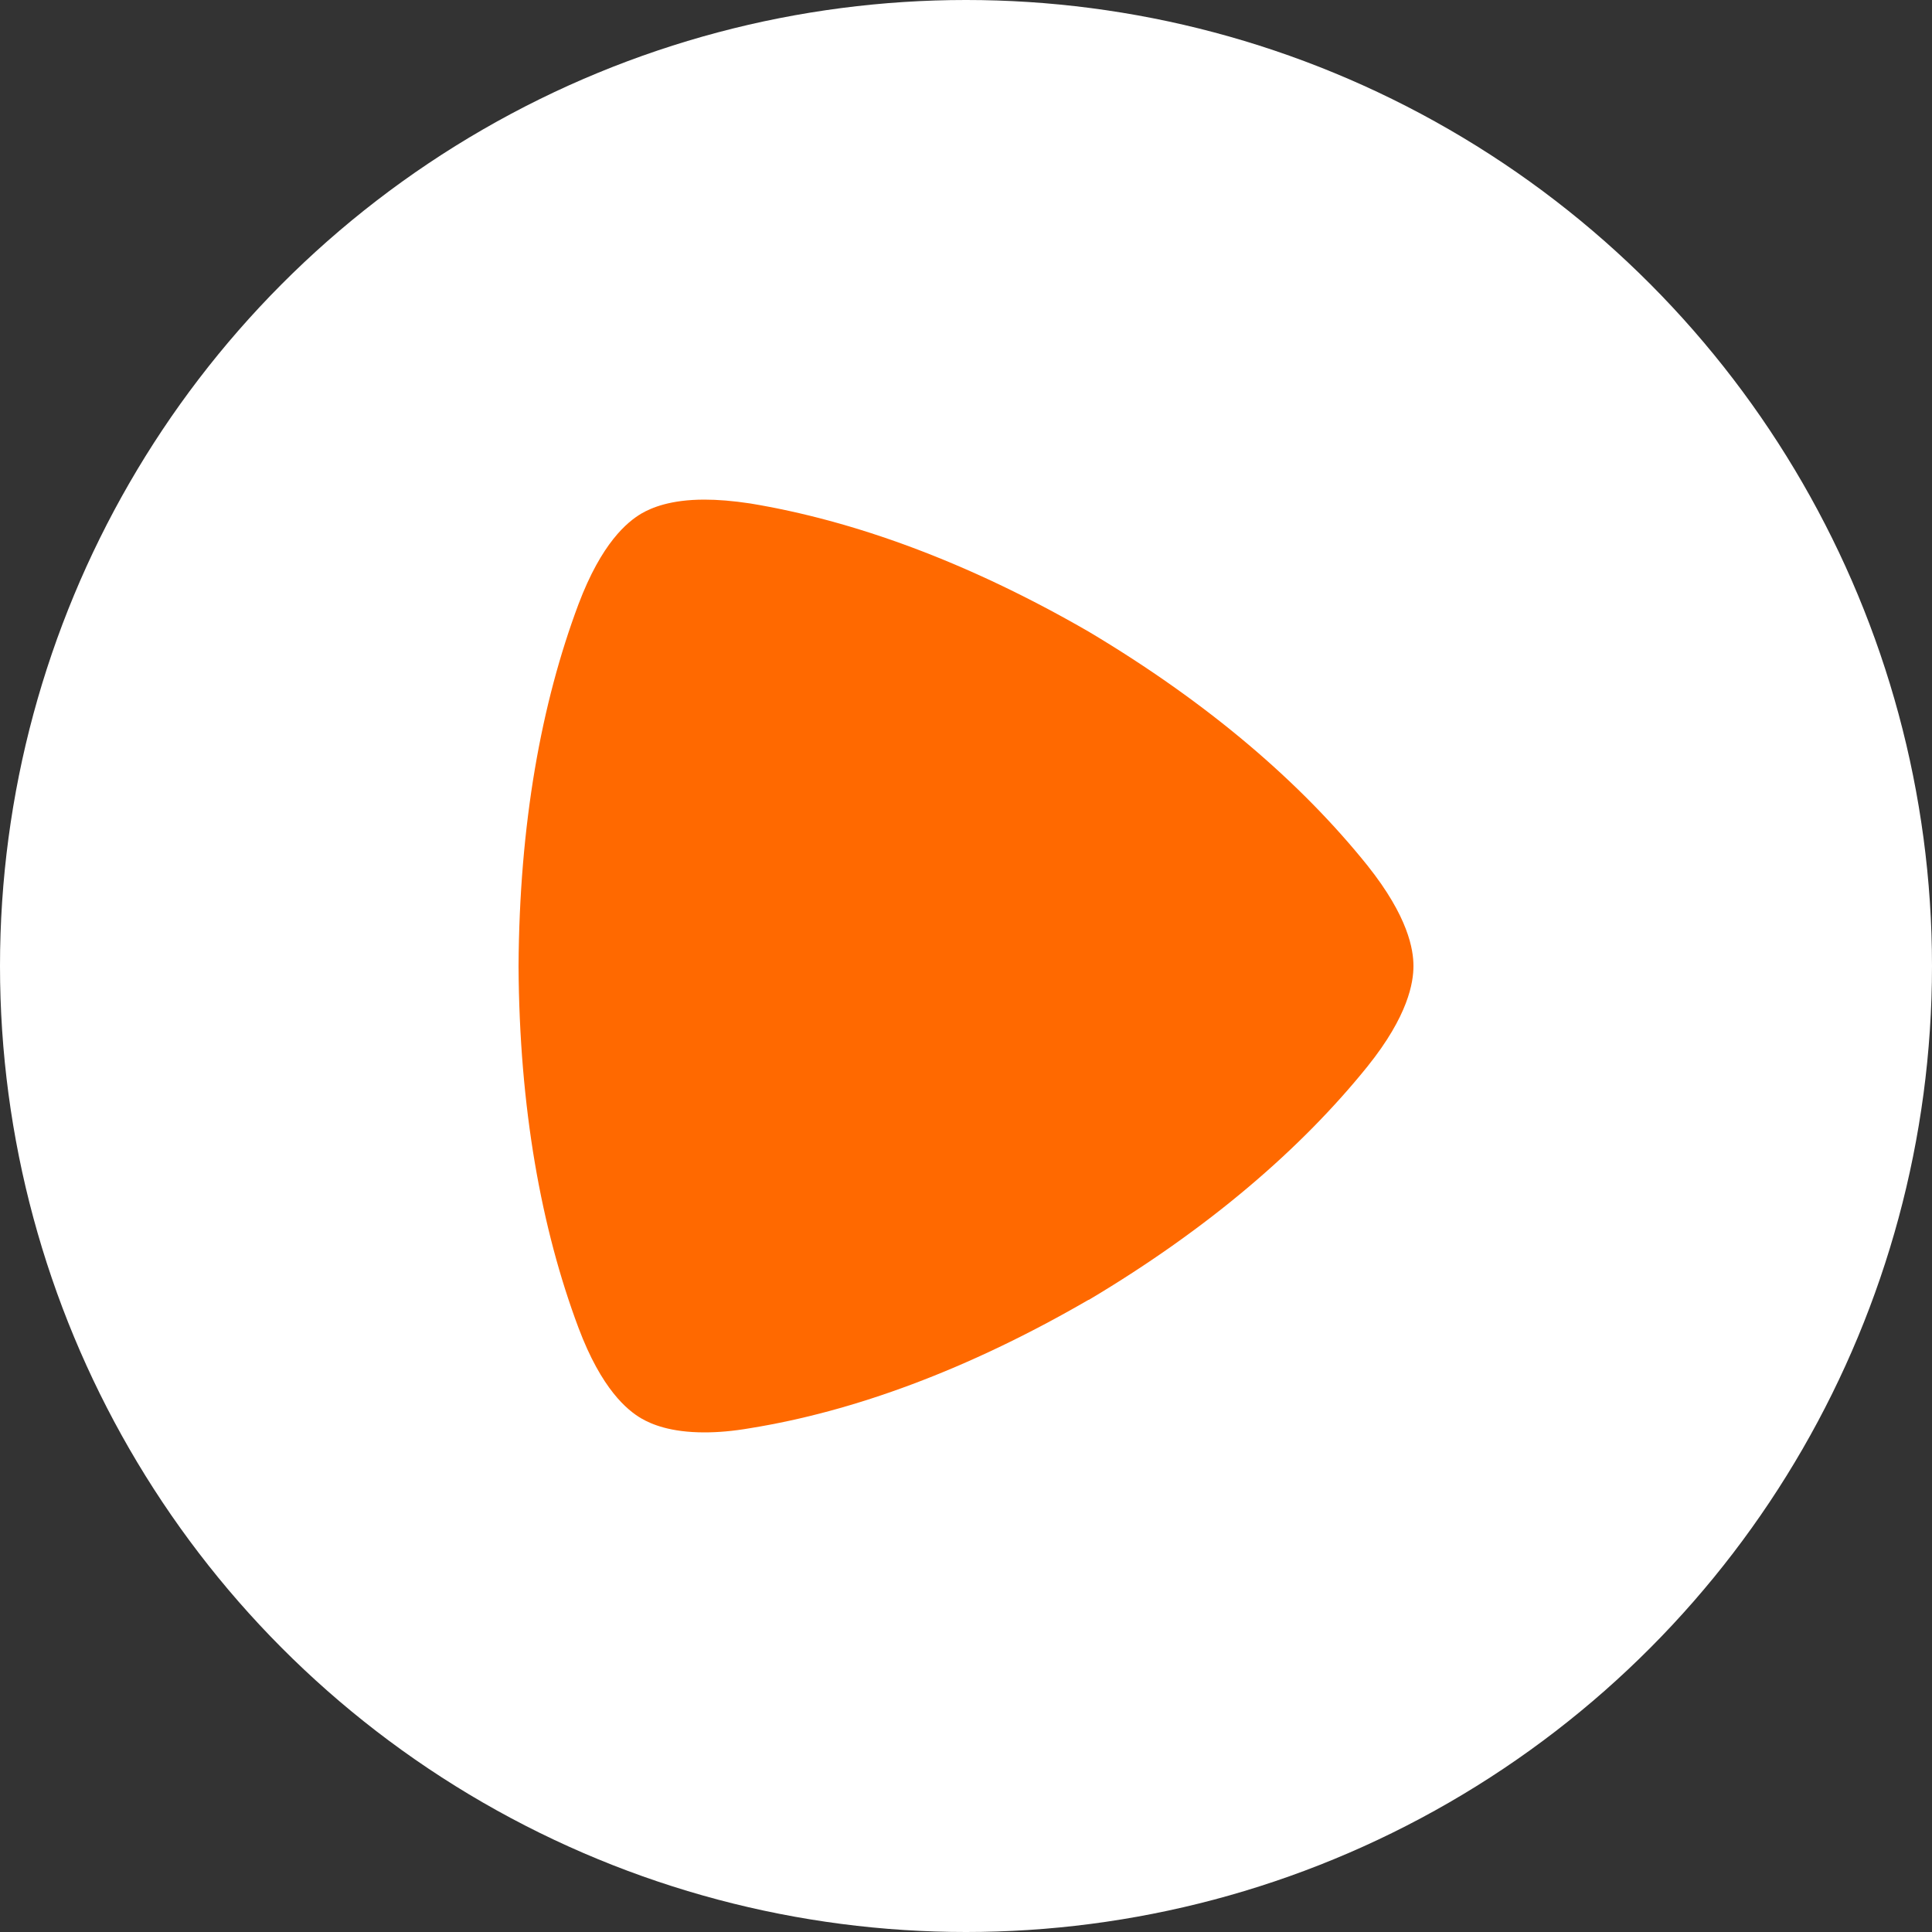
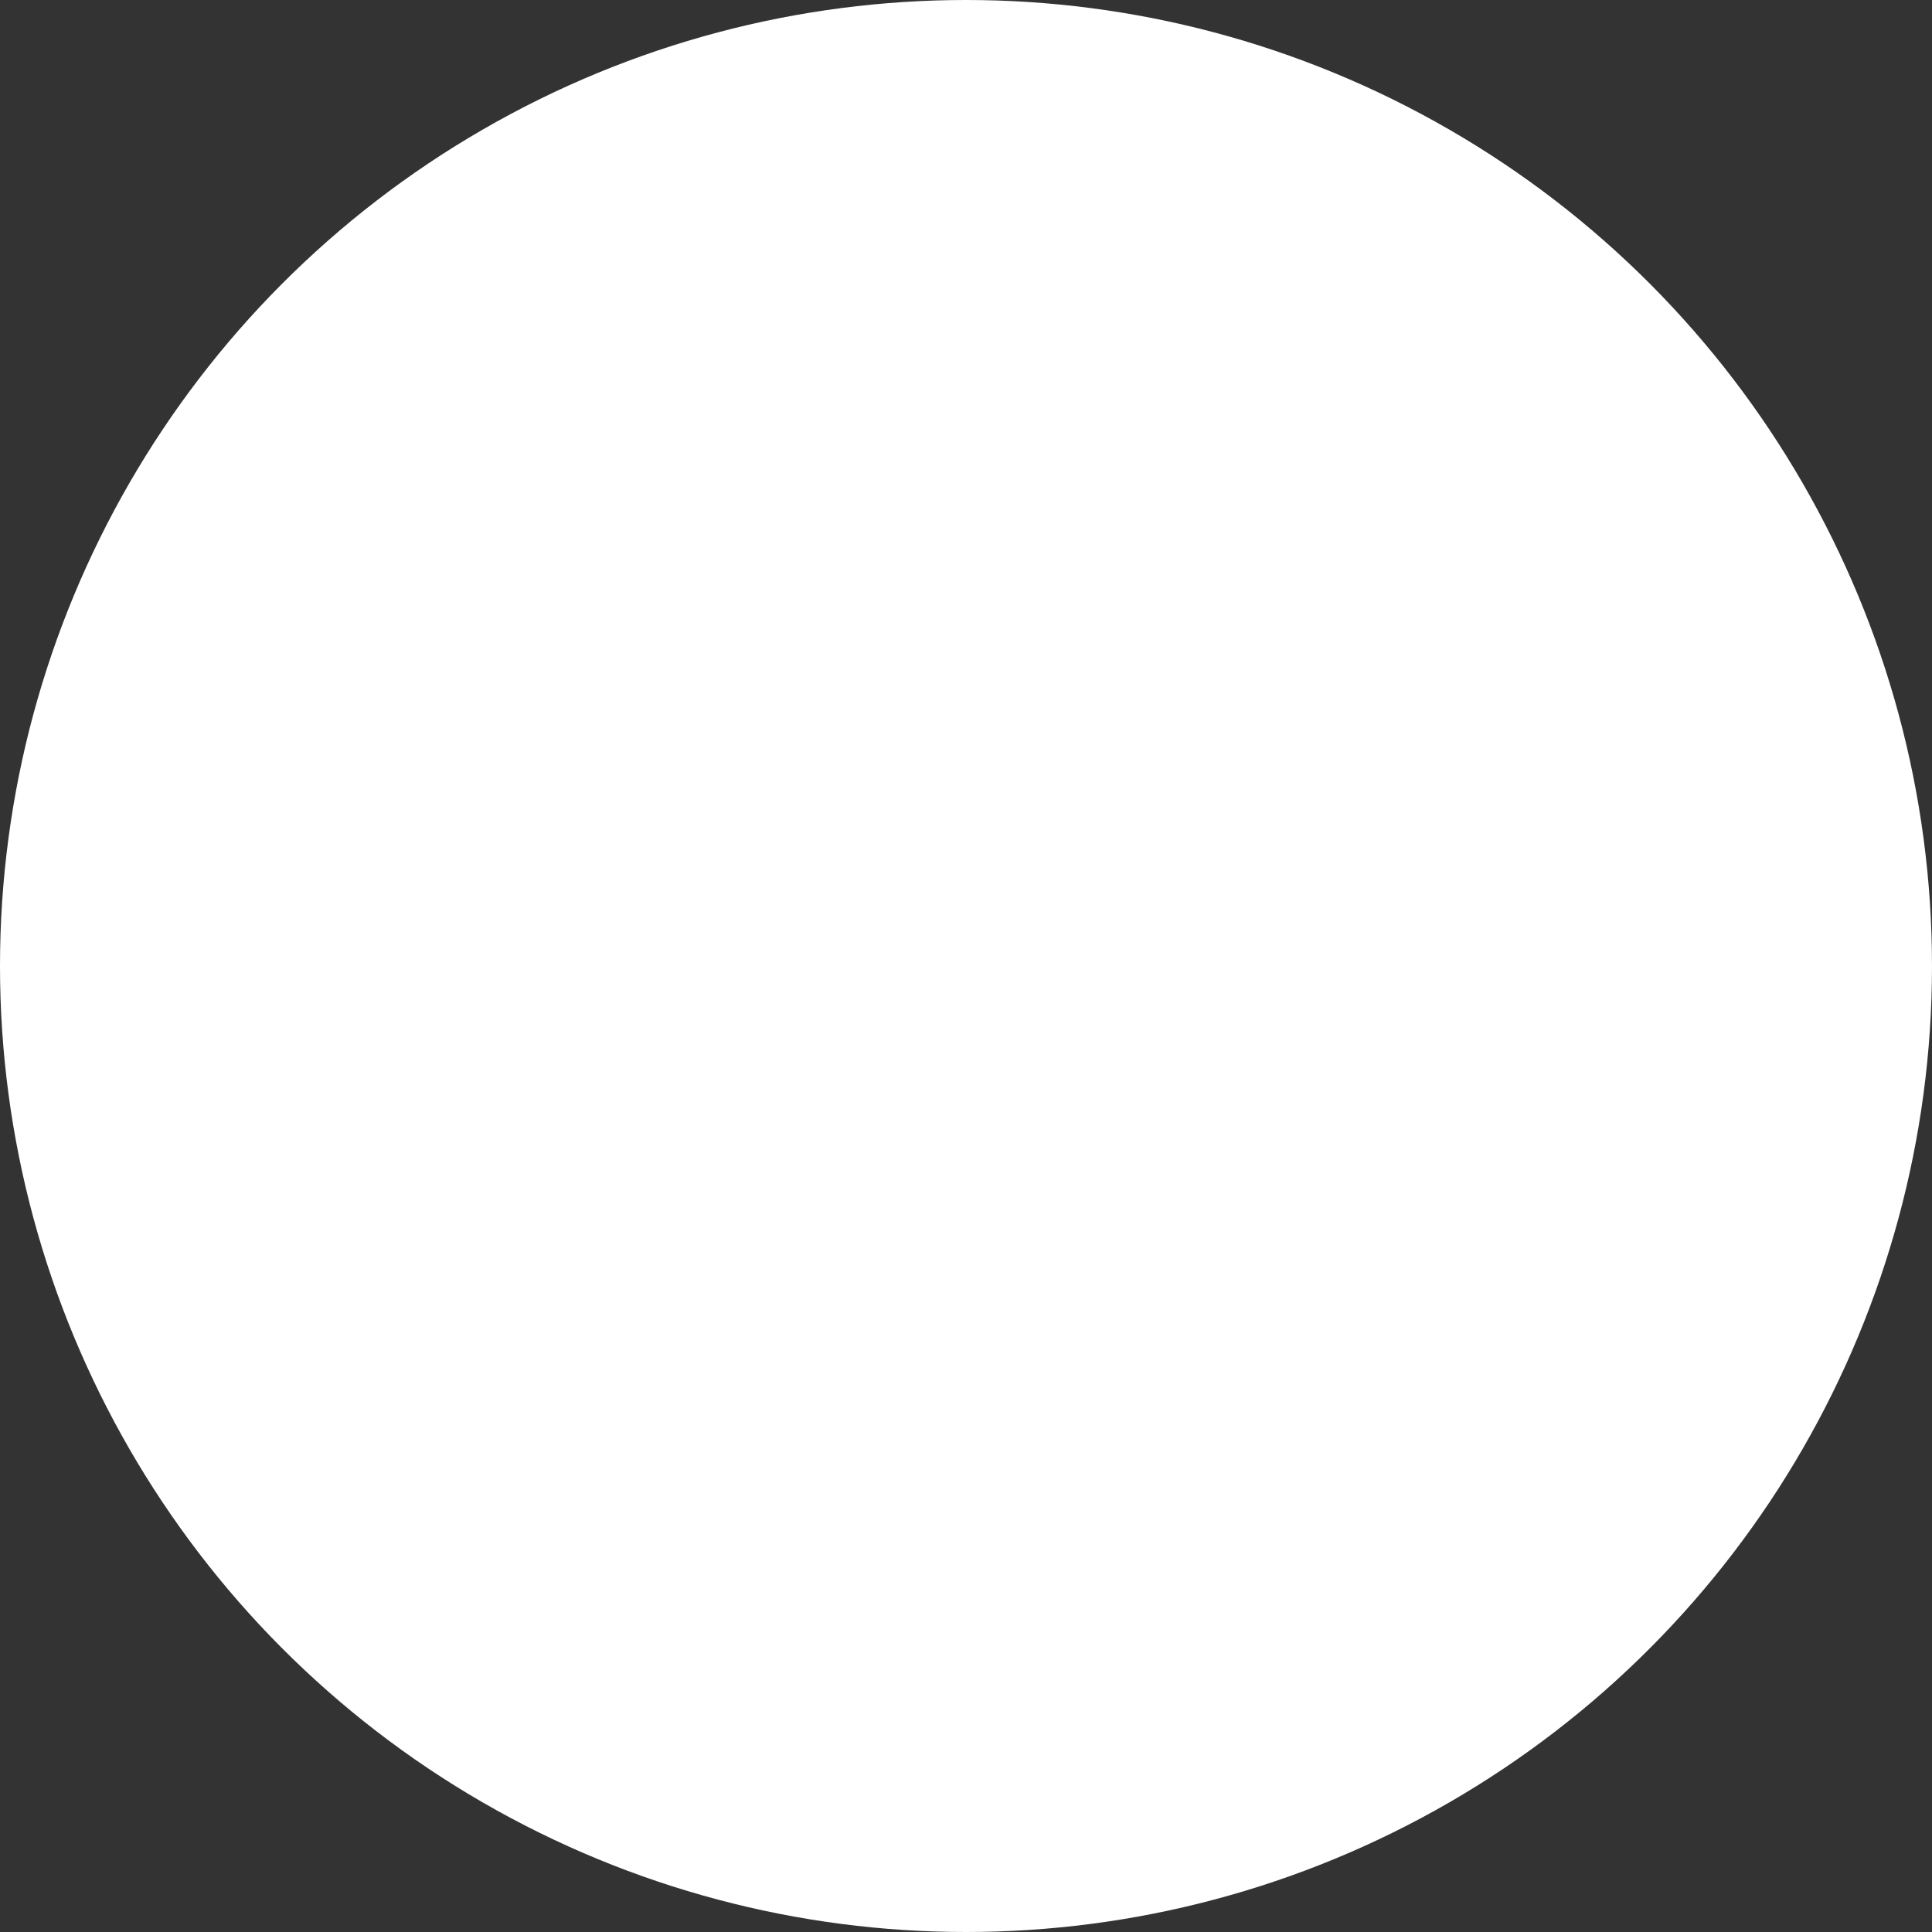
<svg xmlns="http://www.w3.org/2000/svg" id="Layer_7" data-name="Layer 7" viewBox="0 0 50 50">
  <rect x="0" y="0" width="50" height="50" fill="#333333" stroke="none" />
  <defs>
    <style>
      .cls-1 {
        fill: #fff;
      }

      .cls-2 {
        fill: #ff6900;
        fill-rule: evenodd;
      }
    </style>
  </defs>
  <circle class="cls-1" cx="25" cy="25" r="25" />
-   <path class="cls-2" d="M18.23,37.07c-.88,0-1.37-.21-1.63-.36-.36-.21-1.03-.75-1.63-2.35-.96-2.56-1.53-5.68-1.55-9.35h0c.02-3.69.59-6.81,1.55-9.37.6-1.59,1.26-2.13,1.63-2.35.26-.15.75-.36,1.63-.36.34,0,.73.03,1.19.1,2.66.44,5.61,1.5,8.76,3.32h0c3.12,1.86,5.5,3.92,7.21,6.05,1.06,1.33,1.19,2.18,1.19,2.6s-.13,1.28-1.19,2.6c-1.71,2.12-4.09,4.18-7.21,6.04h-.01c-3.14,1.82-6.09,2.89-8.75,3.32-.46.08-.85.11-1.19.11" />
</svg>